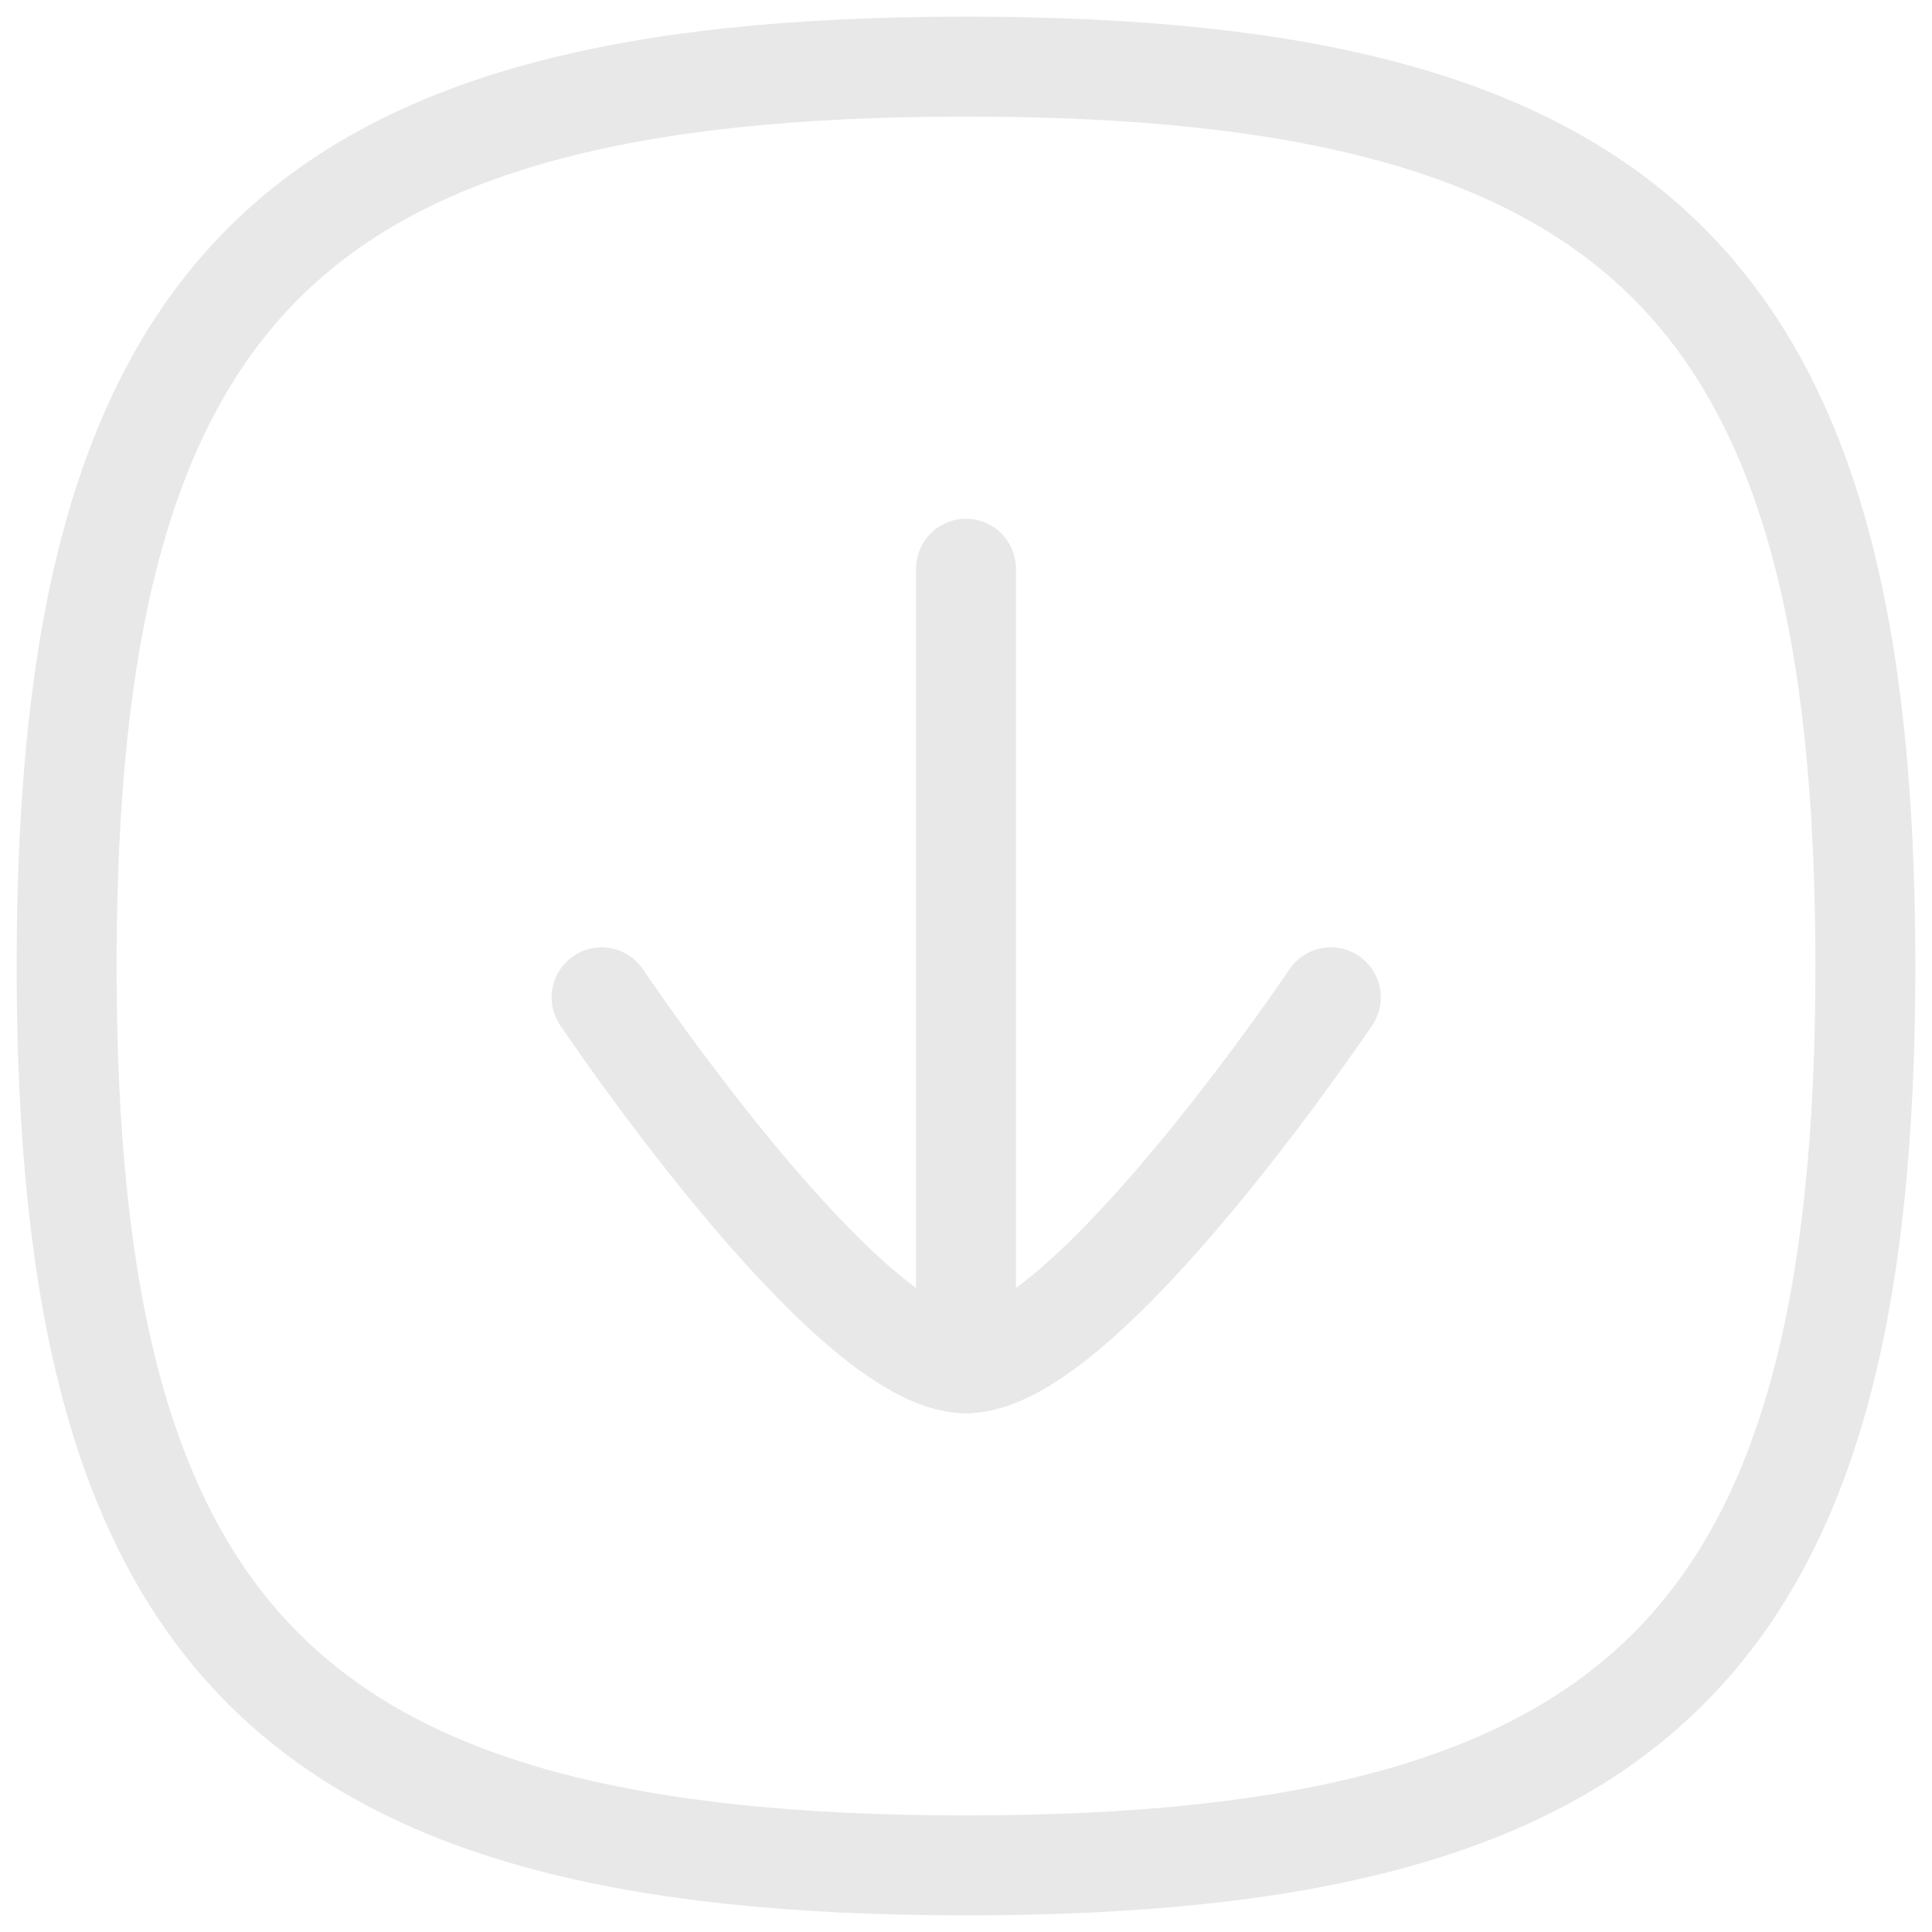
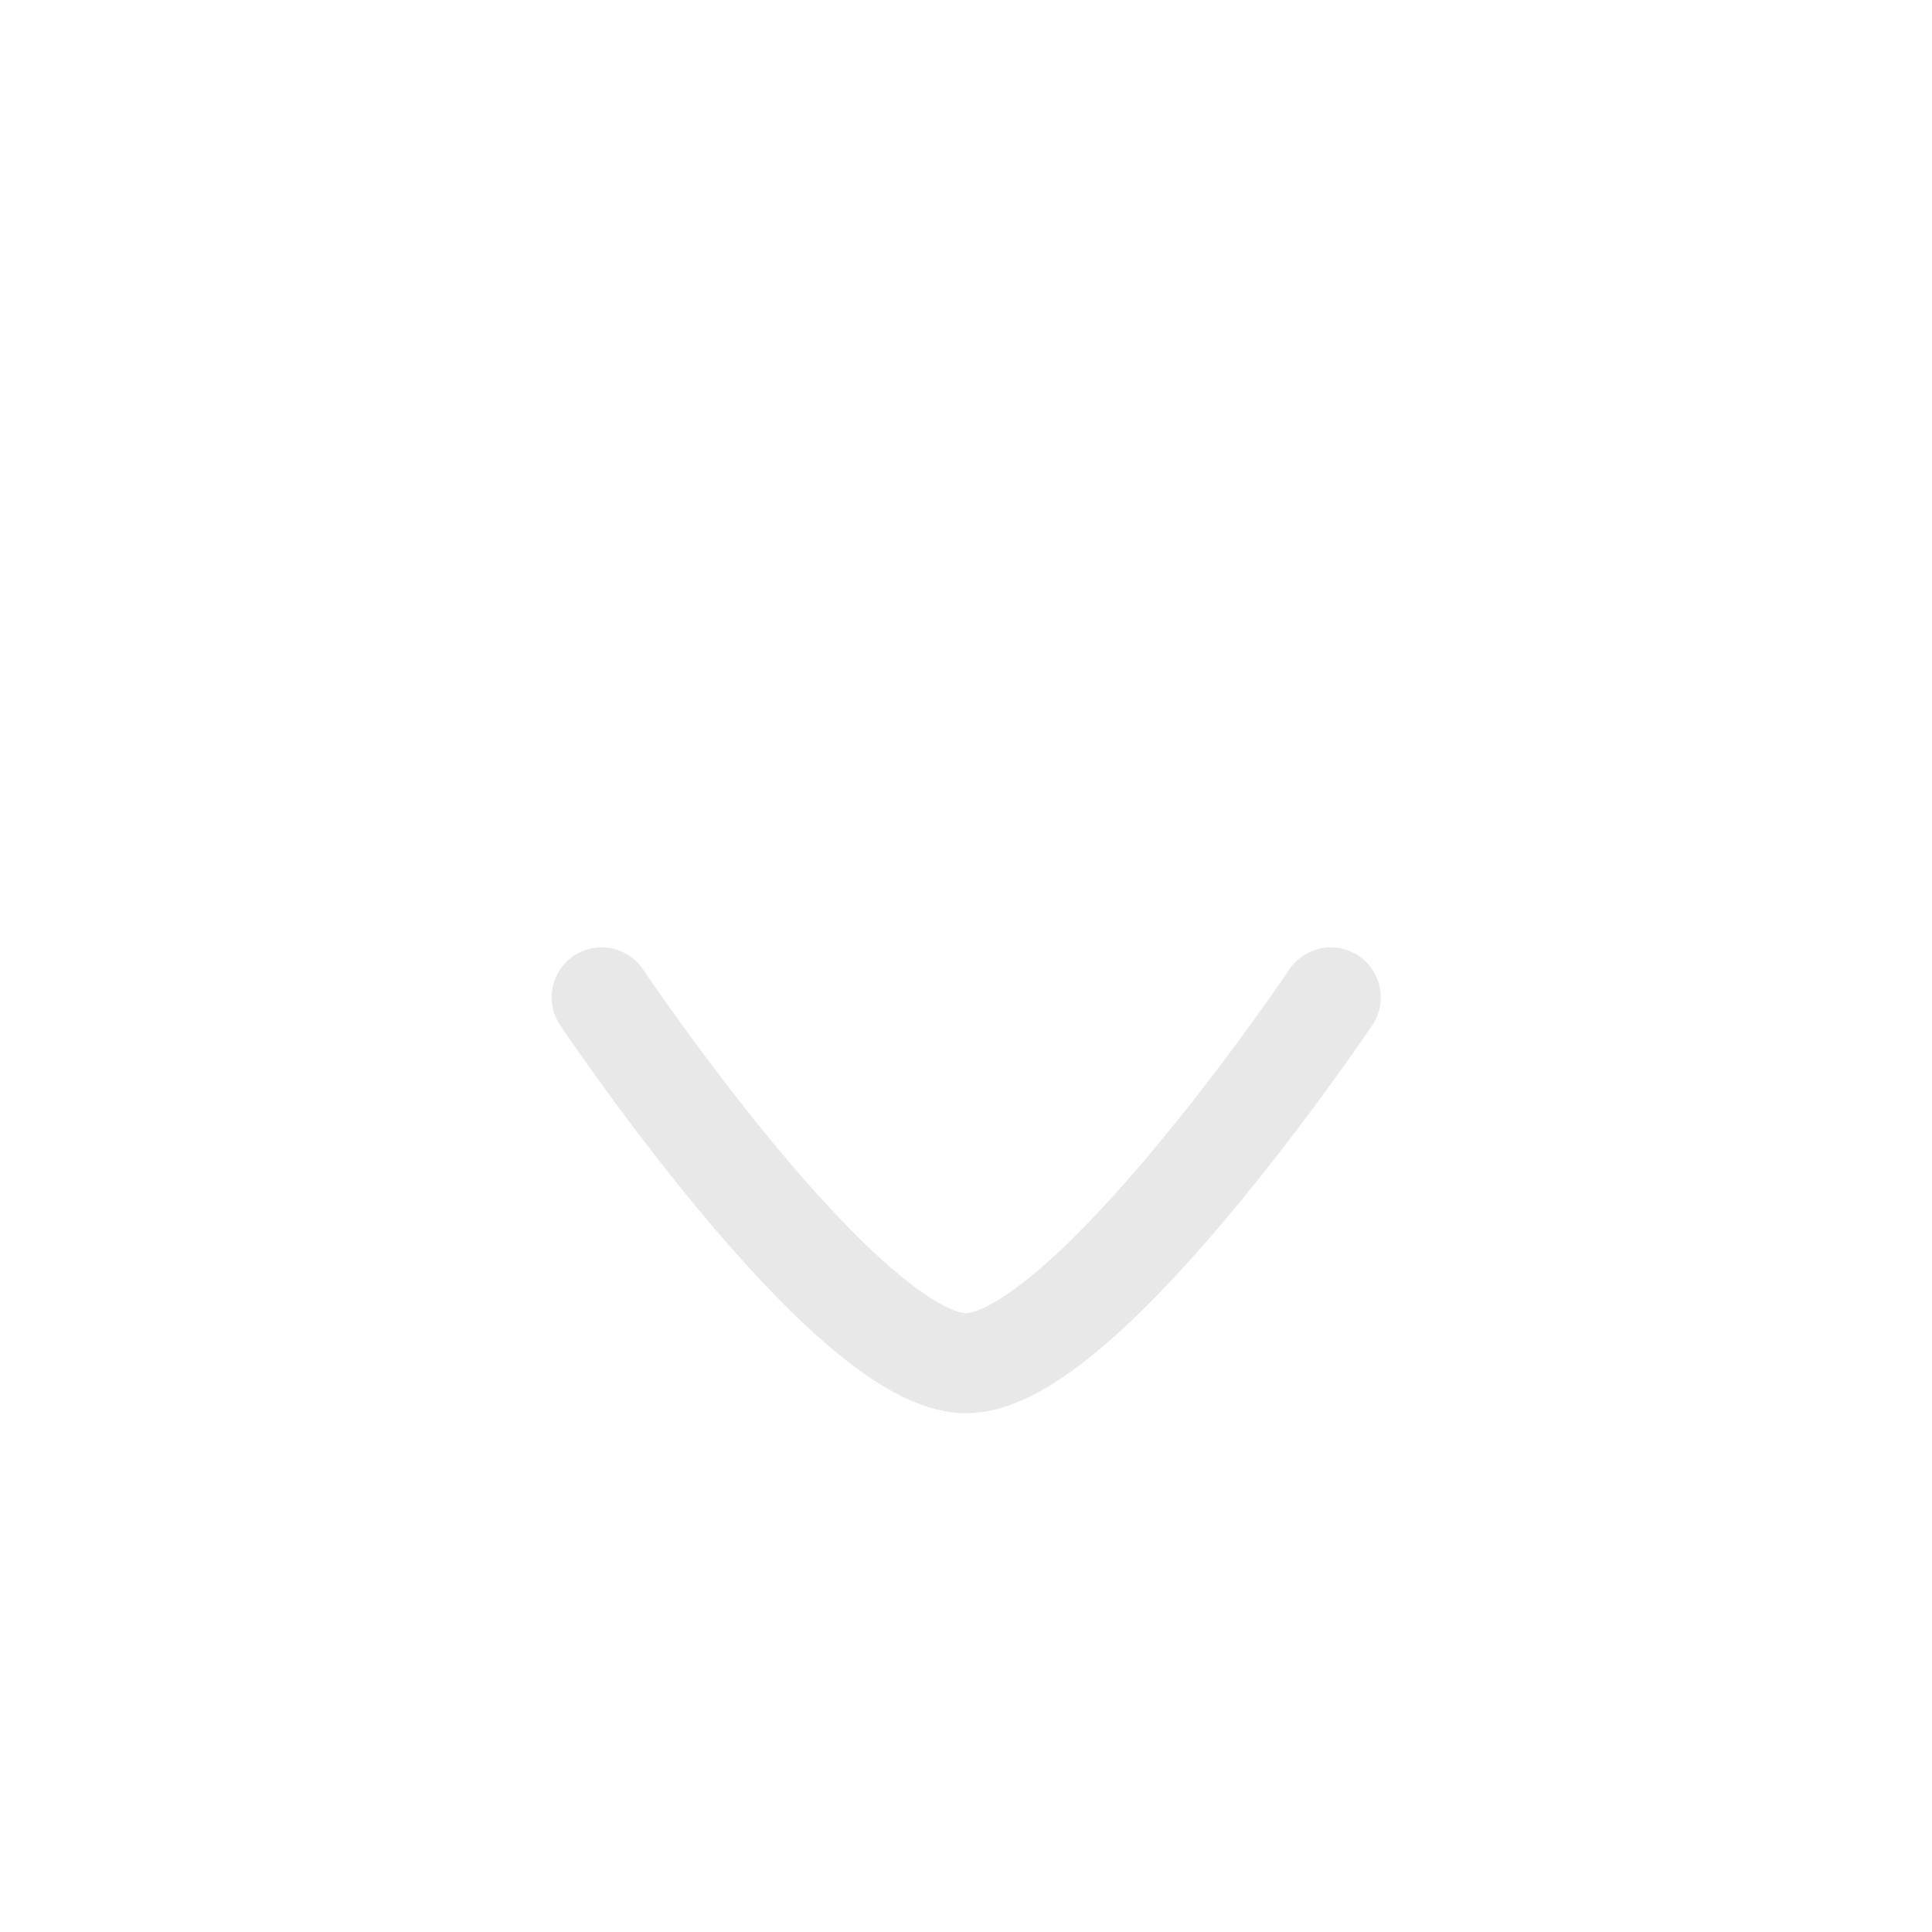
<svg xmlns="http://www.w3.org/2000/svg" width="29" height="29" viewBox="0 0 29 29" fill="none">
-   <path d="M14.5 20.463V8.537" stroke="#E8E8E8" stroke-width="1.5" stroke-linecap="round" stroke-linejoin="round" />
  <path d="M19.976 14.97C19.976 14.97 16.286 20.463 14.5 20.463C12.713 20.463 9.03 14.97 9.03 14.97" stroke="#E8E8E8" stroke-width="1.5" stroke-linecap="round" stroke-linejoin="round" />
-   <path fill-rule="evenodd" clip-rule="evenodd" d="M1 14.5C1 24.624 4.376 28 14.5 28C24.624 28 28 24.624 28 14.5C28 4.376 24.624 1 14.5 1C4.376 1 1 4.376 1 14.5Z" stroke="#E8E8E8" stroke-width="1.5" stroke-linecap="round" stroke-linejoin="round" />
</svg>